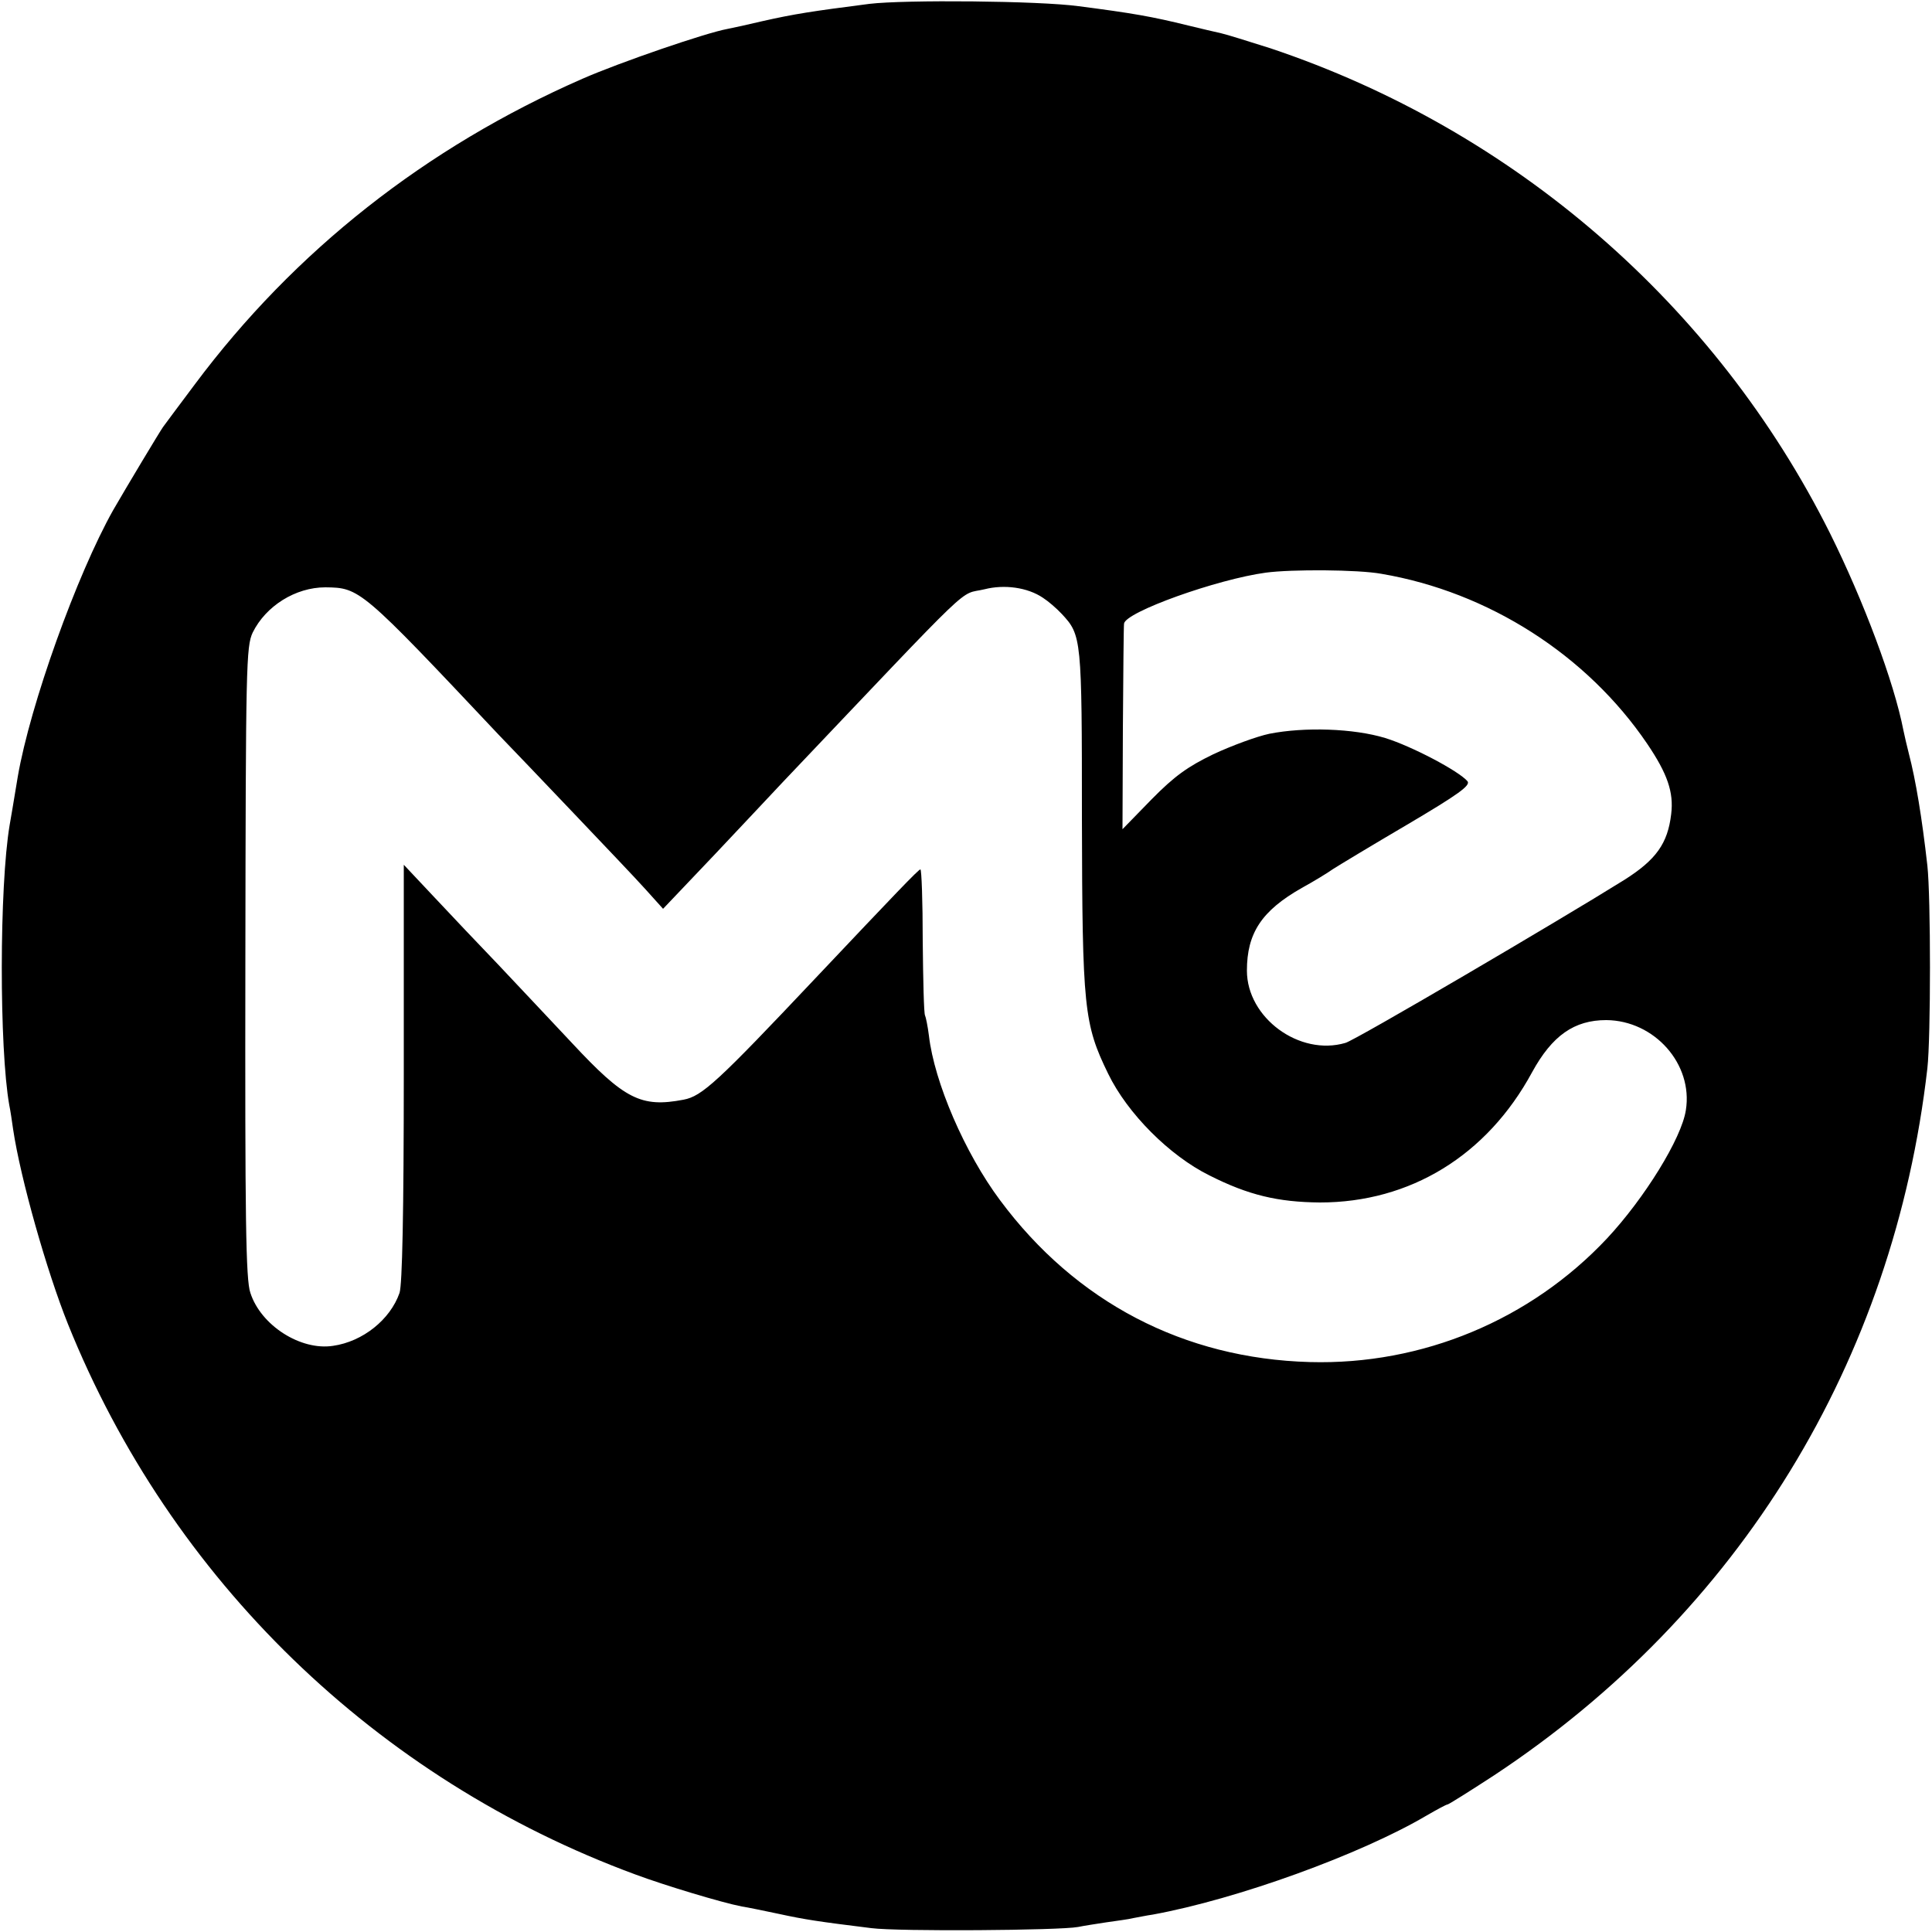
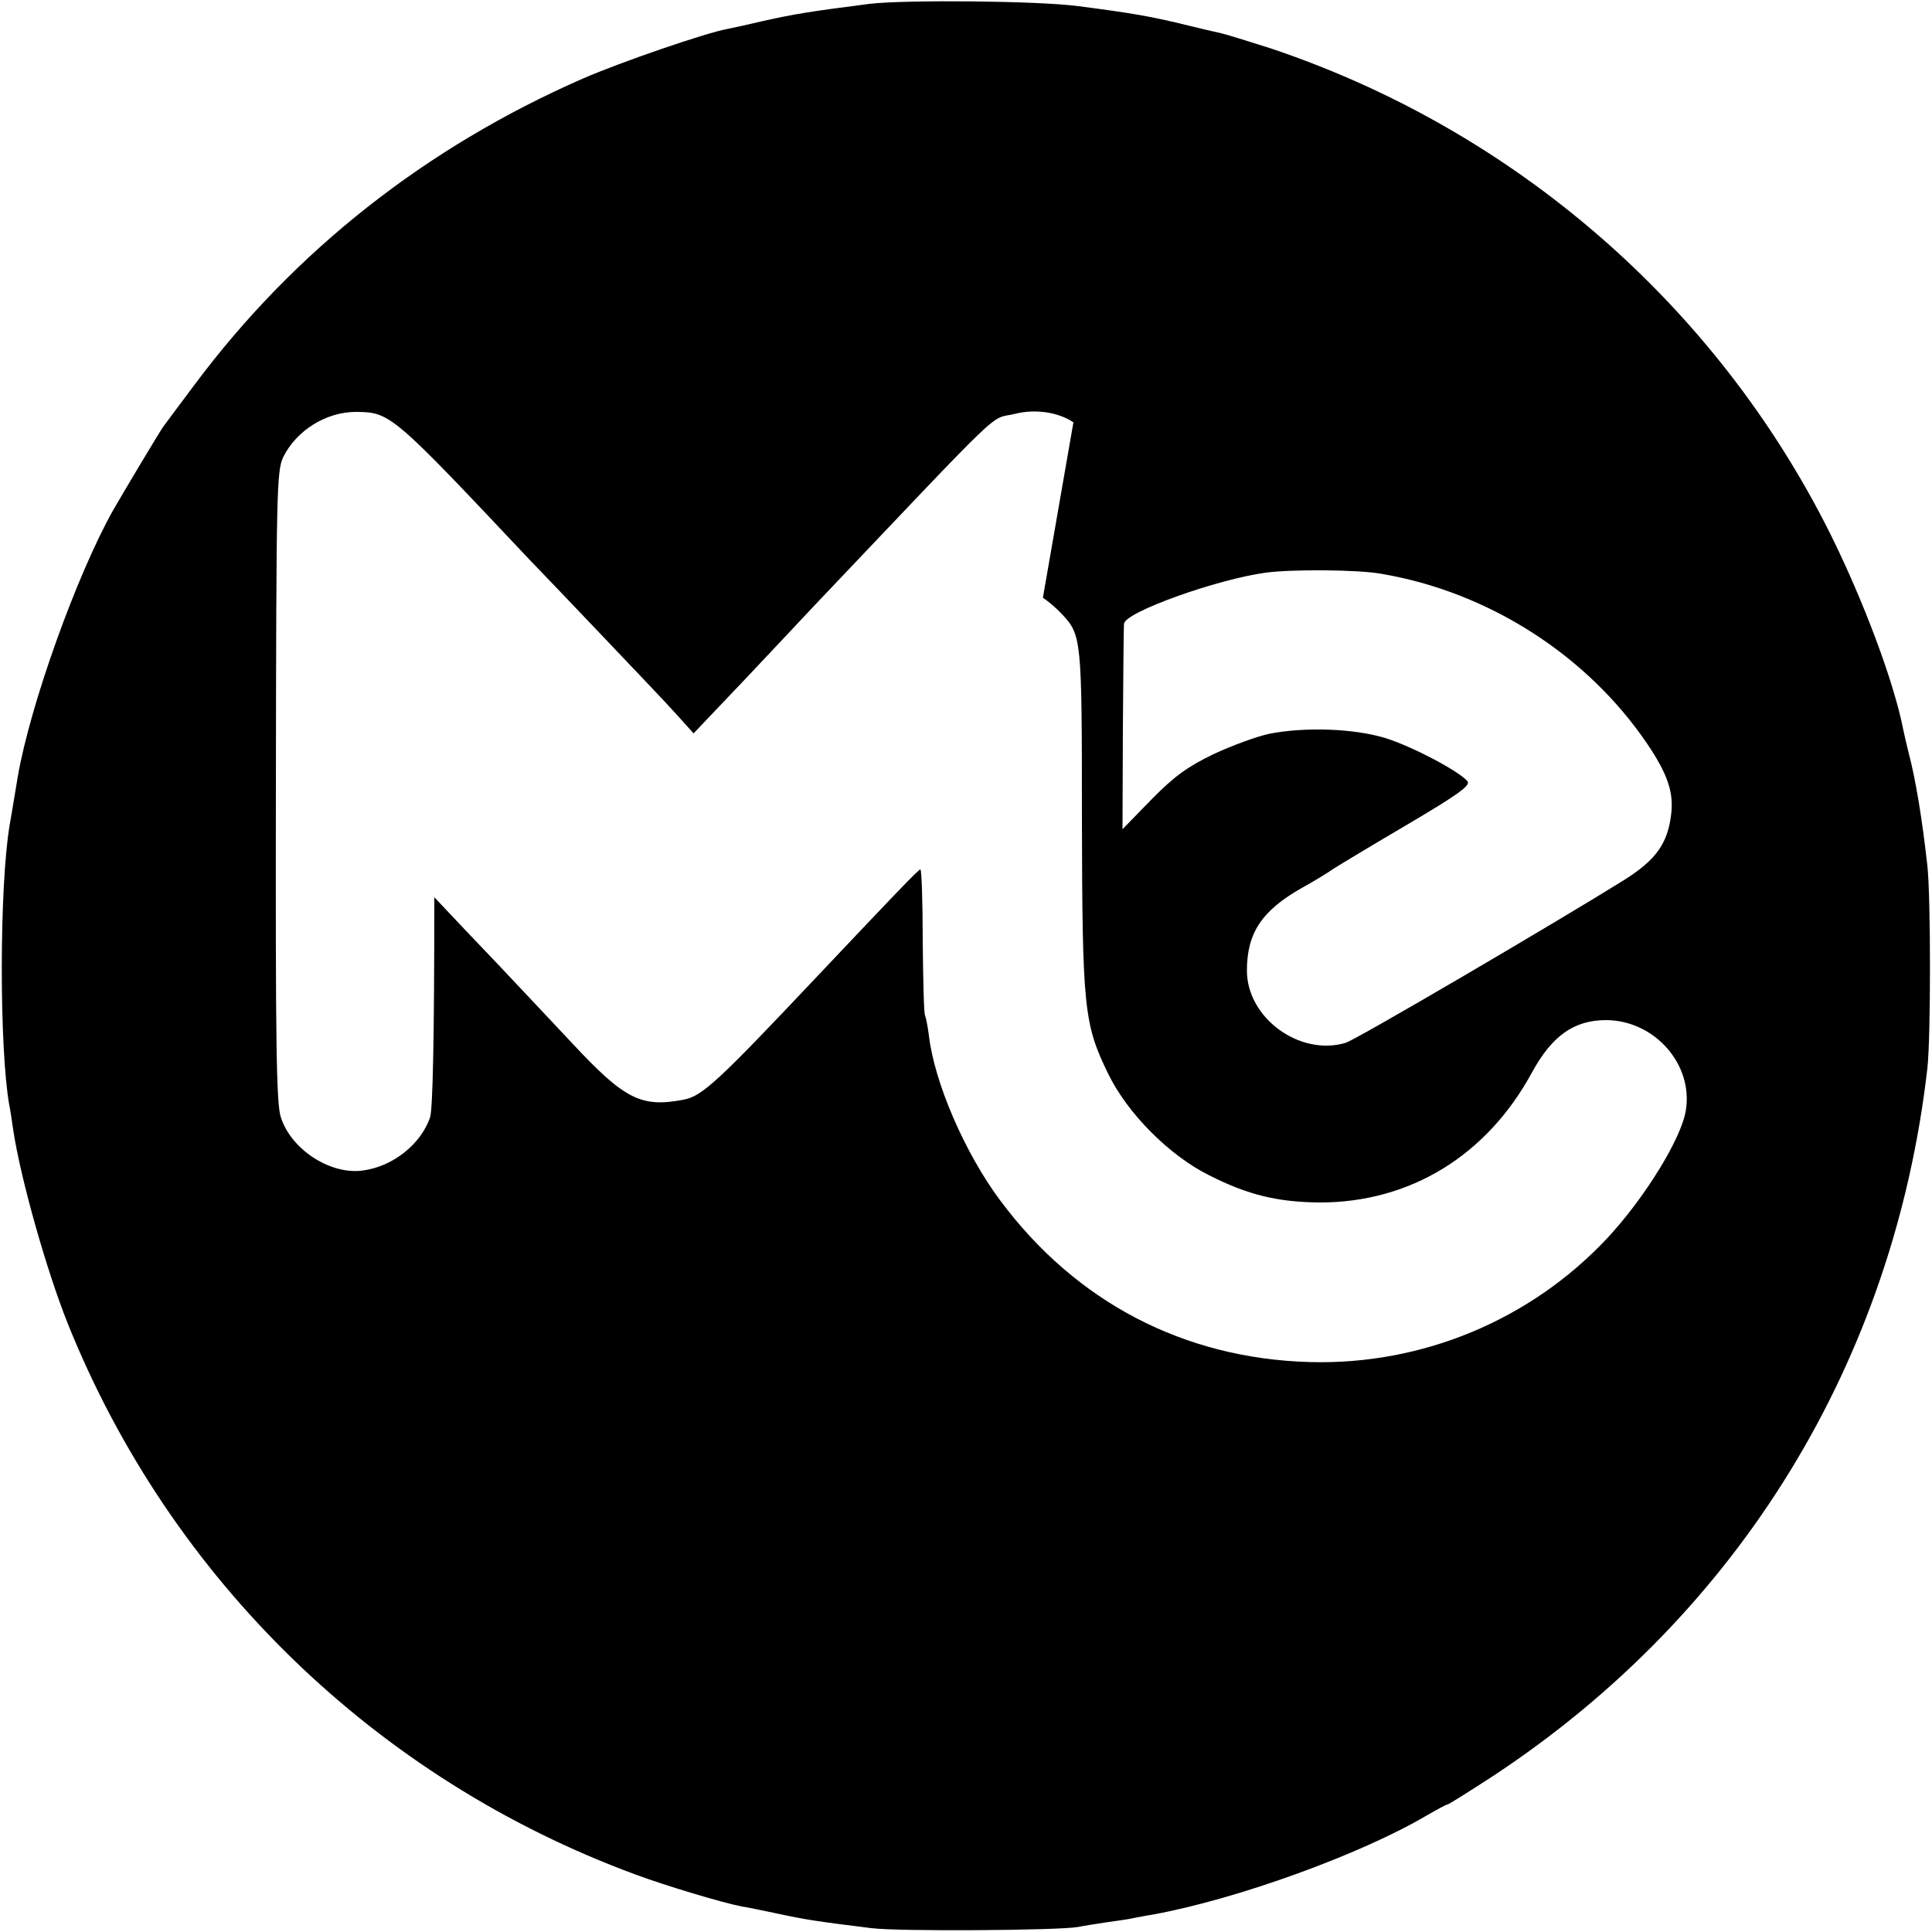
<svg xmlns="http://www.w3.org/2000/svg" version="1.0" width="500pt" height="500pt" viewBox="0 0 500 500" preserveAspectRatio="xMidYMid meet">
  <g transform="translate(0,500) scale(0.1,-0.1)" fill="#000000" stroke="none">
-     <path d="M2250 4990 c-148 -19 -194 -26 -278 -45 -34 -8 -74 -17 -90 -20 -55 -10 -277 -86 -375 -129 -404 -177 -745 -445 -1003 -791 -41 -55 -78 -104 -82 -110 -8 -11 -95 -156 -129 -215 -94 -167 -215 -504 -247 -690 -13 -77 -16 -98 -21 -125 -27 -160 -27 -579 -1 -725 3 -14 7 -42 10 -63 19 -127 87 -367 142 -504 266 -661 798 -1177 1468 -1424 75 -28 224 -73 276 -83 14 -2 57 -11 95 -19 69 -15 103 -20 240 -37 70 -9 487 -6 535 3 14 3 47 8 73 12 27 4 59 8 70 11 12 2 35 7 50 9 219 40 539 156 710 257 26 15 50 28 53 28 3 0 57 34 120 75 636 420 1035 1072 1122 1830 9 80 9 443 0 525 -14 124 -30 221 -48 290 -5 19 -11 46 -14 60 -24 124 -103 335 -190 510 -296 592 -818 1044 -1448 1255 -57 18 -114 36 -128 39 -14 3 -52 12 -85 20 -93 23 -144 32 -284 50 -102 14 -449 17 -541 6z m1325 -1475 c277 -47 532 -210 688 -440 52 -77 69 -125 62 -182 -9 -76 -39 -118 -121 -170 -170 -106 -698 -416 -722 -422 -119 -35 -255 65 -255 187 0 97 38 155 142 214 31 17 67 39 81 49 14 9 100 61 192 115 132 78 164 101 156 112 -23 27 -145 91 -213 112 -82 25 -209 29 -300 11 -33 -7 -98 -31 -145 -53 -66 -32 -100 -56 -160 -117 l-75 -77 1 261 c1 143 2 265 3 271 3 30 241 115 367 132 67 9 239 8 299 -3z m-876 -62 c14 -9 35 -27 49 -42 51 -55 52 -61 52 -529 1 -491 5 -532 68 -661 50 -103 159 -212 262 -263 101 -51 177 -69 286 -70 233 0 432 121 549 337 52 95 109 135 192 135 125 -1 225 -114 206 -233 -11 -73 -107 -228 -204 -332 -198 -211 -478 -328 -769 -320 -326 9 -606 155 -802 419 -91 122 -170 305 -184 426 -3 24 -8 48 -10 52 -3 4 -5 91 -6 193 0 102 -3 185 -6 185 -5 0 -65 -63 -272 -282 -253 -268 -293 -305 -341 -314 -110 -21 -153 1 -289 147 -58 62 -144 153 -191 203 -48 50 -122 128 -165 174 l-79 84 0 -538 c0 -366 -4 -548 -11 -570 -24 -69 -95 -126 -172 -137 -84 -13 -187 53 -214 137 -12 33 -14 194 -13 856 1 767 2 817 19 853 34 69 111 117 188 117 89 -1 92 -3 449 -382 30 -31 117 -122 194 -203 77 -81 161 -169 186 -197 l45 -50 135 142 c74 79 152 161 174 185 513 540 453 483 523 500 51 13 111 5 151 -22z" />
+     <path d="M2250 4990 c-148 -19 -194 -26 -278 -45 -34 -8 -74 -17 -90 -20 -55 -10 -277 -86 -375 -129 -404 -177 -745 -445 -1003 -791 -41 -55 -78 -104 -82 -110 -8 -11 -95 -156 -129 -215 -94 -167 -215 -504 -247 -690 -13 -77 -16 -98 -21 -125 -27 -160 -27 -579 -1 -725 3 -14 7 -42 10 -63 19 -127 87 -367 142 -504 266 -661 798 -1177 1468 -1424 75 -28 224 -73 276 -83 14 -2 57 -11 95 -19 69 -15 103 -20 240 -37 70 -9 487 -6 535 3 14 3 47 8 73 12 27 4 59 8 70 11 12 2 35 7 50 9 219 40 539 156 710 257 26 15 50 28 53 28 3 0 57 34 120 75 636 420 1035 1072 1122 1830 9 80 9 443 0 525 -14 124 -30 221 -48 290 -5 19 -11 46 -14 60 -24 124 -103 335 -190 510 -296 592 -818 1044 -1448 1255 -57 18 -114 36 -128 39 -14 3 -52 12 -85 20 -93 23 -144 32 -284 50 -102 14 -449 17 -541 6z m1325 -1475 c277 -47 532 -210 688 -440 52 -77 69 -125 62 -182 -9 -76 -39 -118 -121 -170 -170 -106 -698 -416 -722 -422 -119 -35 -255 65 -255 187 0 97 38 155 142 214 31 17 67 39 81 49 14 9 100 61 192 115 132 78 164 101 156 112 -23 27 -145 91 -213 112 -82 25 -209 29 -300 11 -33 -7 -98 -31 -145 -53 -66 -32 -100 -56 -160 -117 l-75 -77 1 261 c1 143 2 265 3 271 3 30 241 115 367 132 67 9 239 8 299 -3z m-876 -62 c14 -9 35 -27 49 -42 51 -55 52 -61 52 -529 1 -491 5 -532 68 -661 50 -103 159 -212 262 -263 101 -51 177 -69 286 -70 233 0 432 121 549 337 52 95 109 135 192 135 125 -1 225 -114 206 -233 -11 -73 -107 -228 -204 -332 -198 -211 -478 -328 -769 -320 -326 9 -606 155 -802 419 -91 122 -170 305 -184 426 -3 24 -8 48 -10 52 -3 4 -5 91 -6 193 0 102 -3 185 -6 185 -5 0 -65 -63 -272 -282 -253 -268 -293 -305 -341 -314 -110 -21 -153 1 -289 147 -58 62 -144 153 -191 203 -48 50 -122 128 -165 174 c0 -366 -4 -548 -11 -570 -24 -69 -95 -126 -172 -137 -84 -13 -187 53 -214 137 -12 33 -14 194 -13 856 1 767 2 817 19 853 34 69 111 117 188 117 89 -1 92 -3 449 -382 30 -31 117 -122 194 -203 77 -81 161 -169 186 -197 l45 -50 135 142 c74 79 152 161 174 185 513 540 453 483 523 500 51 13 111 5 151 -22z" />
  </g>
</svg>